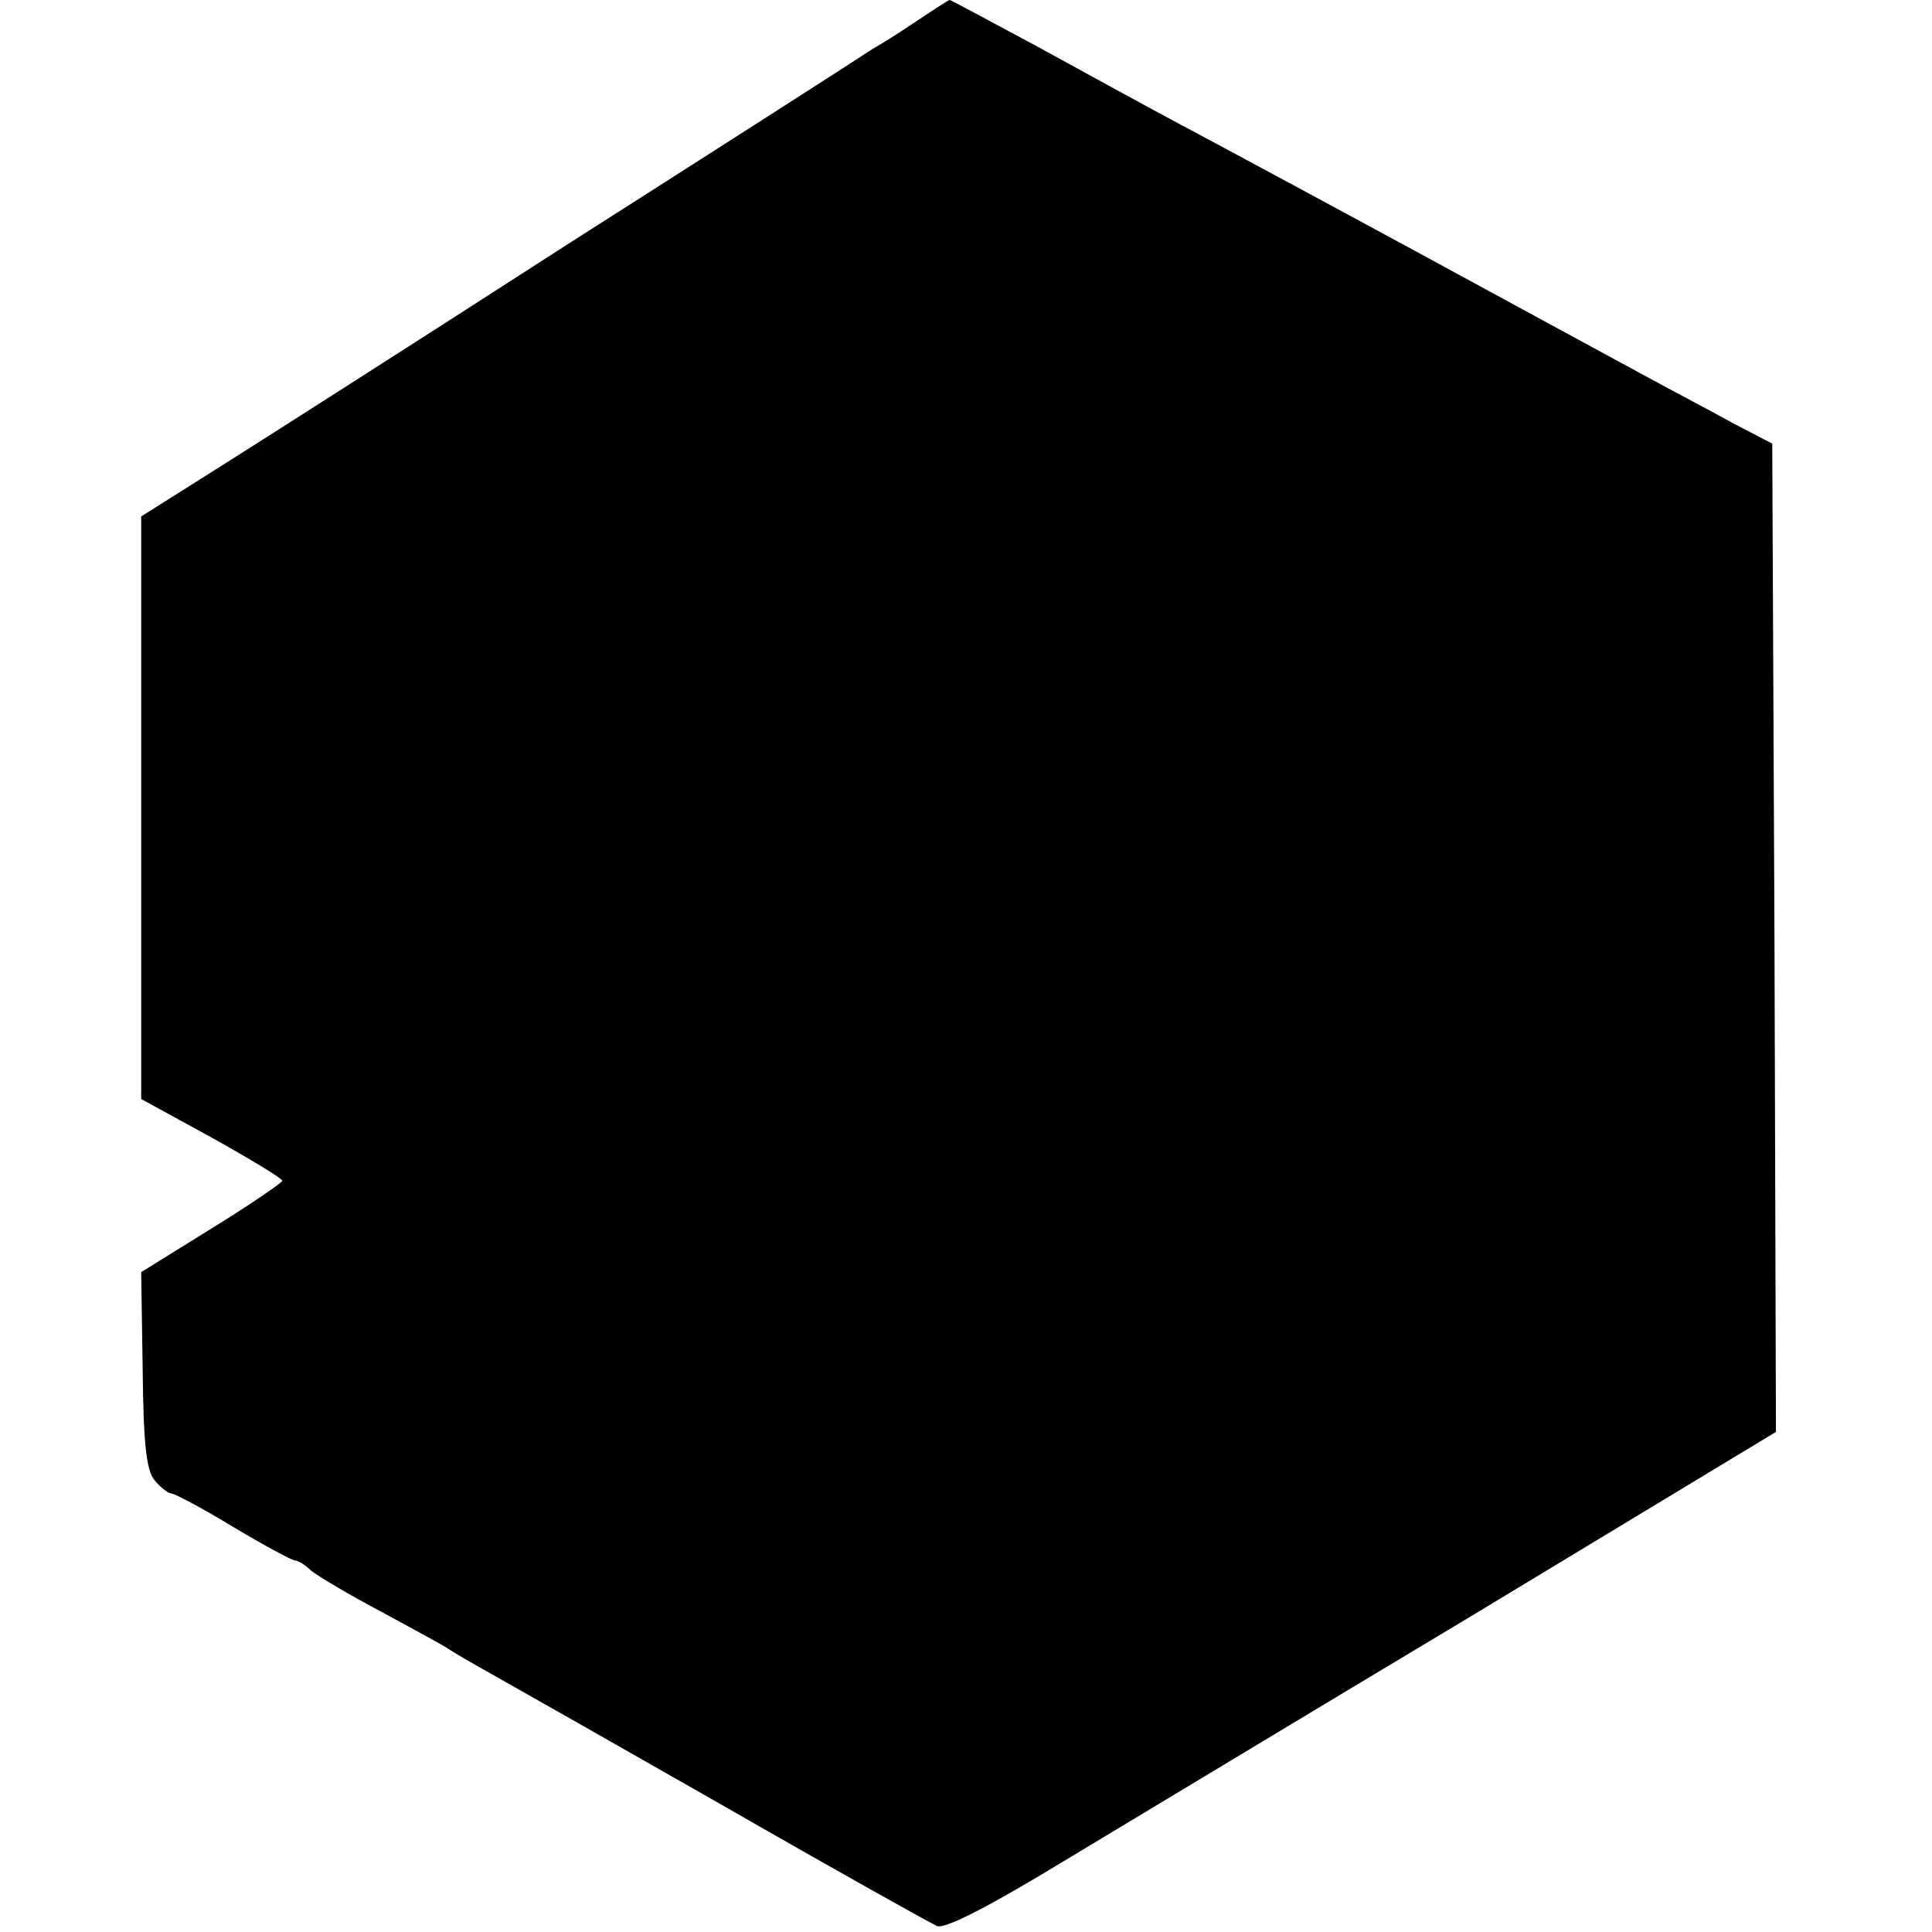
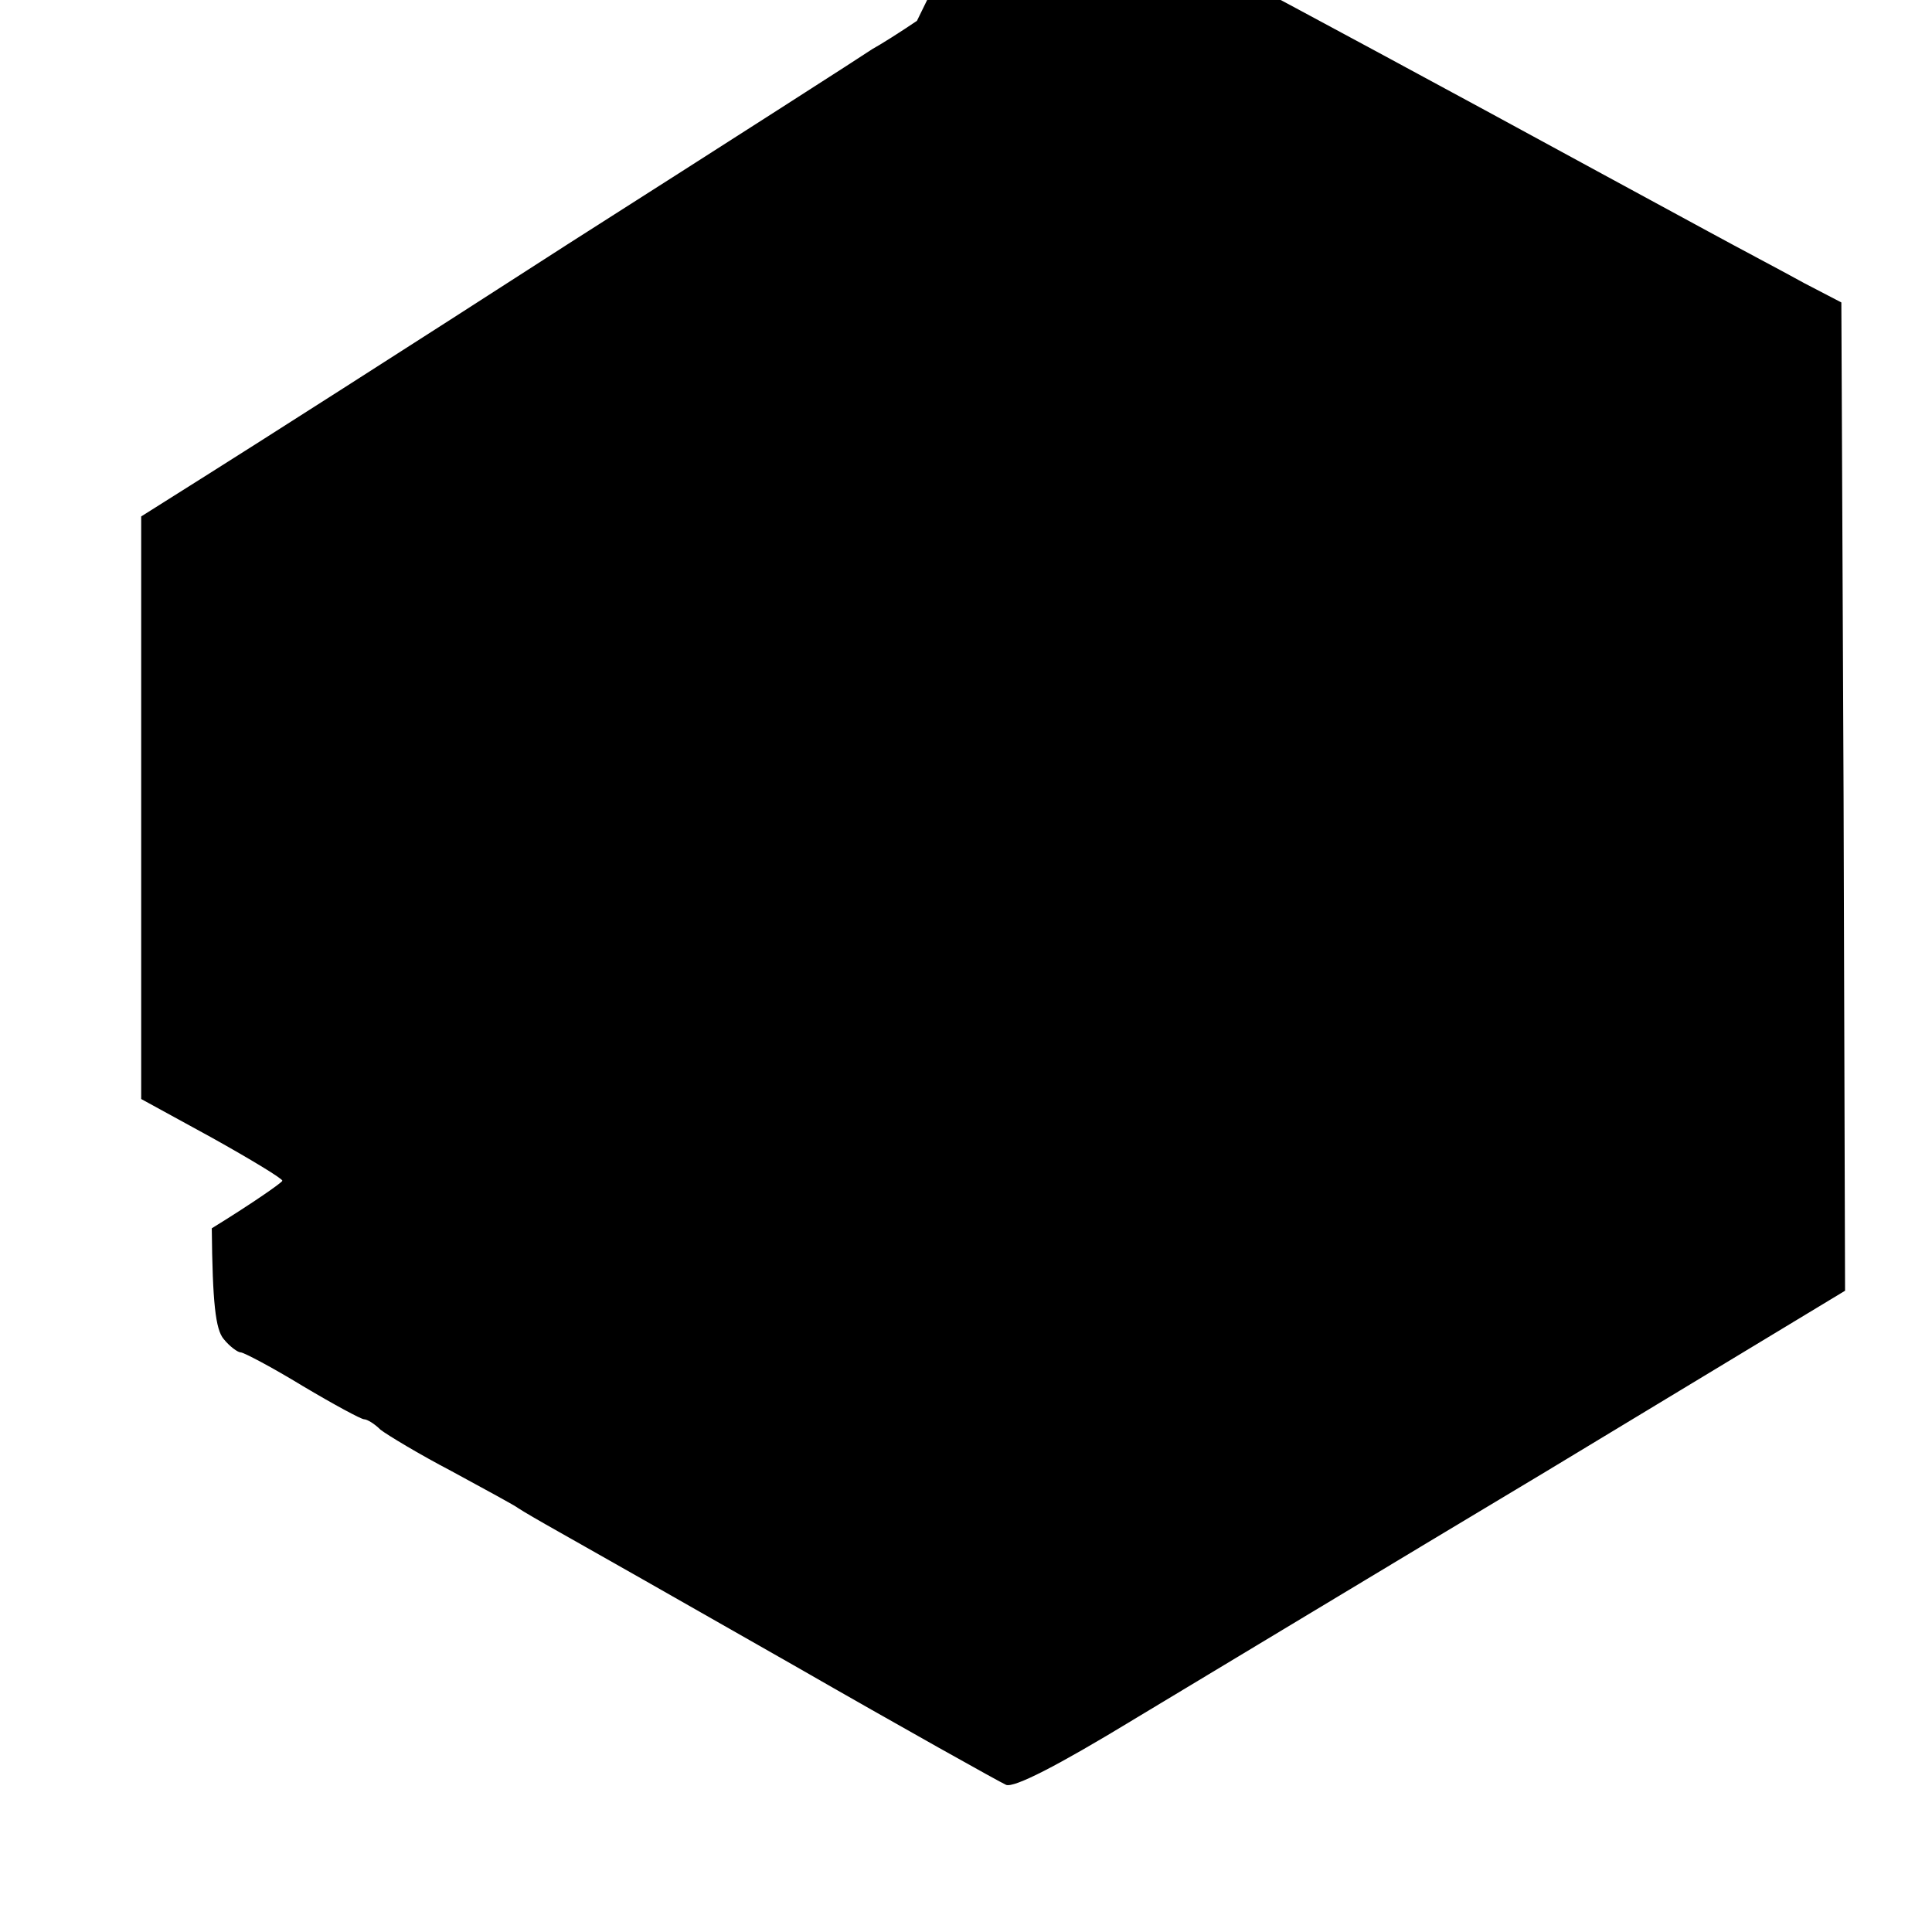
<svg xmlns="http://www.w3.org/2000/svg" version="1.0" width="260pt" height="260pt" viewBox="0 0 260 260" preserveAspectRatio="xMidYMid meet">
  <g transform="translate(0,260) scale(0.1,-0.1)" fill="#000000" stroke="none">
-     <path d="M1234 2572 c-22 -15 -49 -32 -60 -38 -10 -7 -194 -125 -409 -262 -214 -138 -432 -277 -483 -309 l-92 -58 0 -392 0 -392 95 -52 c52 -29 95 -55 95 -58 -1 -3 -43 -32 -95 -64 l-95 -59 2 -131 c1 -100 5 -136 16 -149 8 -10 19 -18 23 -18 4 0 42 -20 83 -45 42 -25 79 -45 83 -45 4 0 14 -6 22 -14 9 -7 52 -33 96 -56 44 -24 85 -46 90 -50 6 -4 30 -18 55 -32 25 -14 166 -94 315 -179 148 -85 277 -157 286 -161 11 -4 68 25 170 87 85 51 335 202 557 335 l402 243 -2 665 -3 665 -50 26 c-27 15 -86 46 -130 70 -44 24 -107 58 -140 76 -222 121 -421 228 -485 262 -41 22 -125 68 -187 102 -62 33 -113 61 -115 61 -2 0 -21 -13 -44 -28z" />
+     <path d="M1234 2572 c-22 -15 -49 -32 -60 -38 -10 -7 -194 -125 -409 -262 -214 -138 -432 -277 -483 -309 l-92 -58 0 -392 0 -392 95 -52 c52 -29 95 -55 95 -58 -1 -3 -43 -32 -95 -64 c1 -100 5 -136 16 -149 8 -10 19 -18 23 -18 4 0 42 -20 83 -45 42 -25 79 -45 83 -45 4 0 14 -6 22 -14 9 -7 52 -33 96 -56 44 -24 85 -46 90 -50 6 -4 30 -18 55 -32 25 -14 166 -94 315 -179 148 -85 277 -157 286 -161 11 -4 68 25 170 87 85 51 335 202 557 335 l402 243 -2 665 -3 665 -50 26 c-27 15 -86 46 -130 70 -44 24 -107 58 -140 76 -222 121 -421 228 -485 262 -41 22 -125 68 -187 102 -62 33 -113 61 -115 61 -2 0 -21 -13 -44 -28z" />
  </g>
</svg>